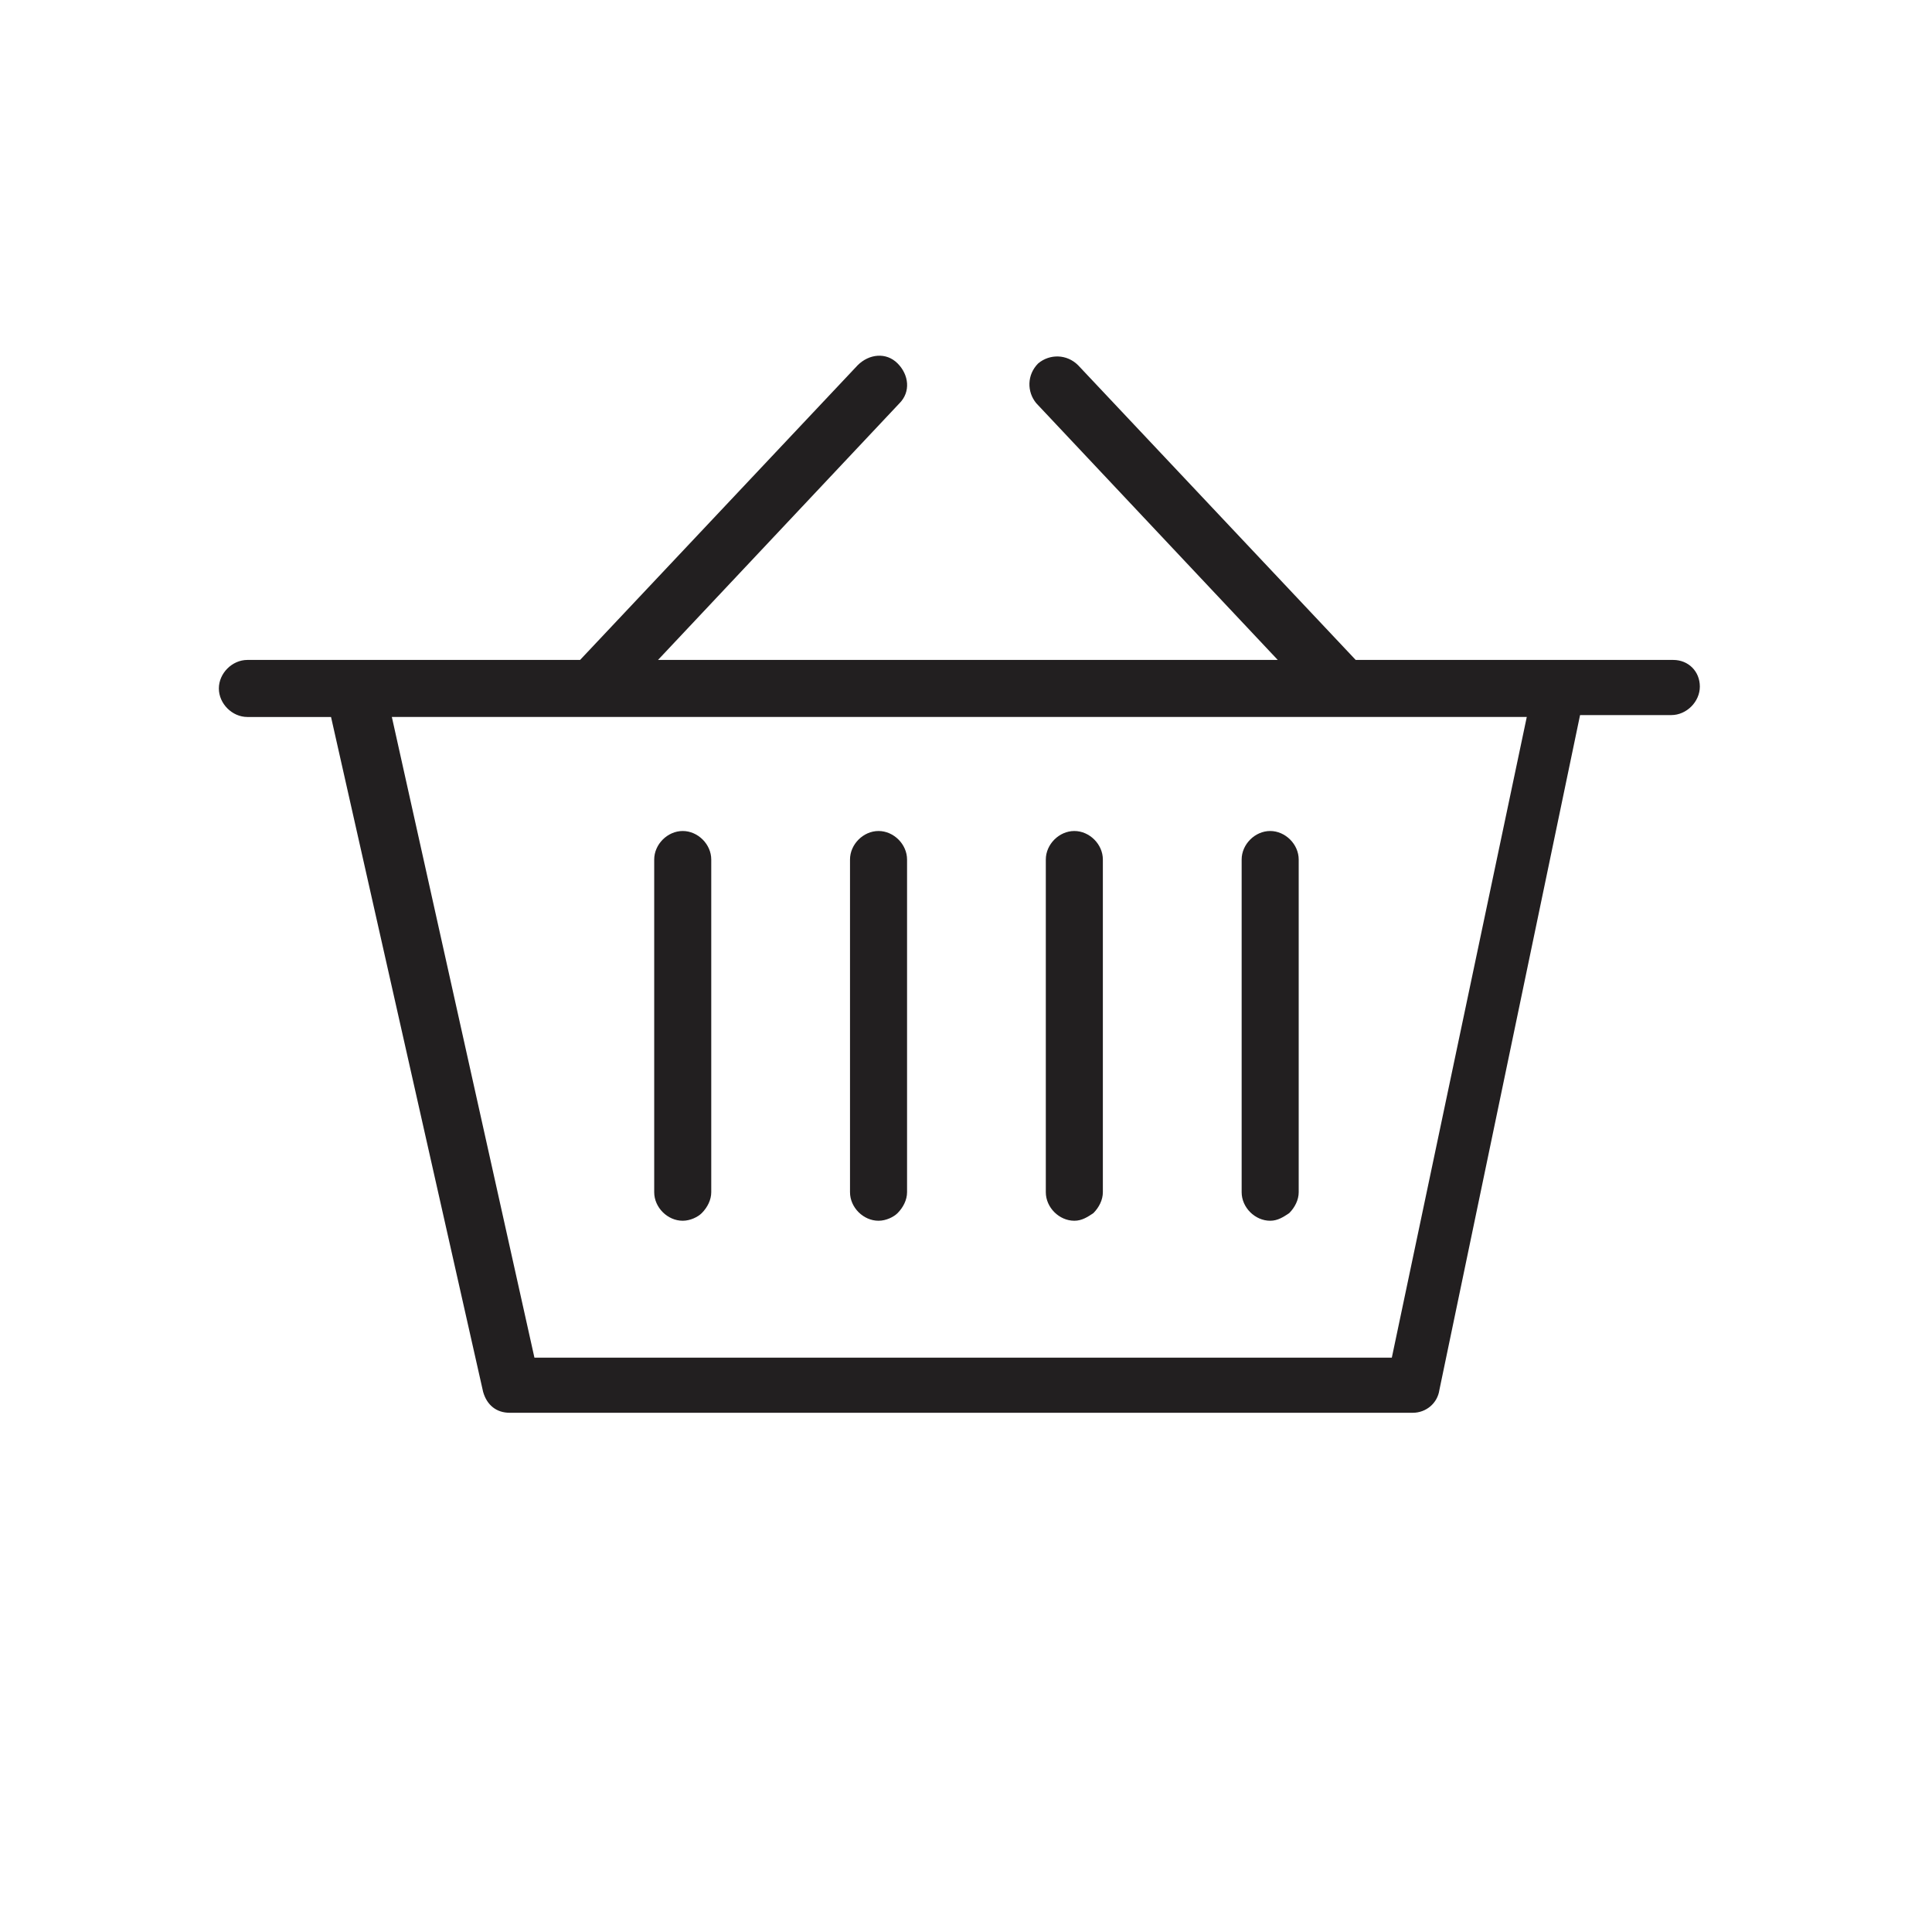
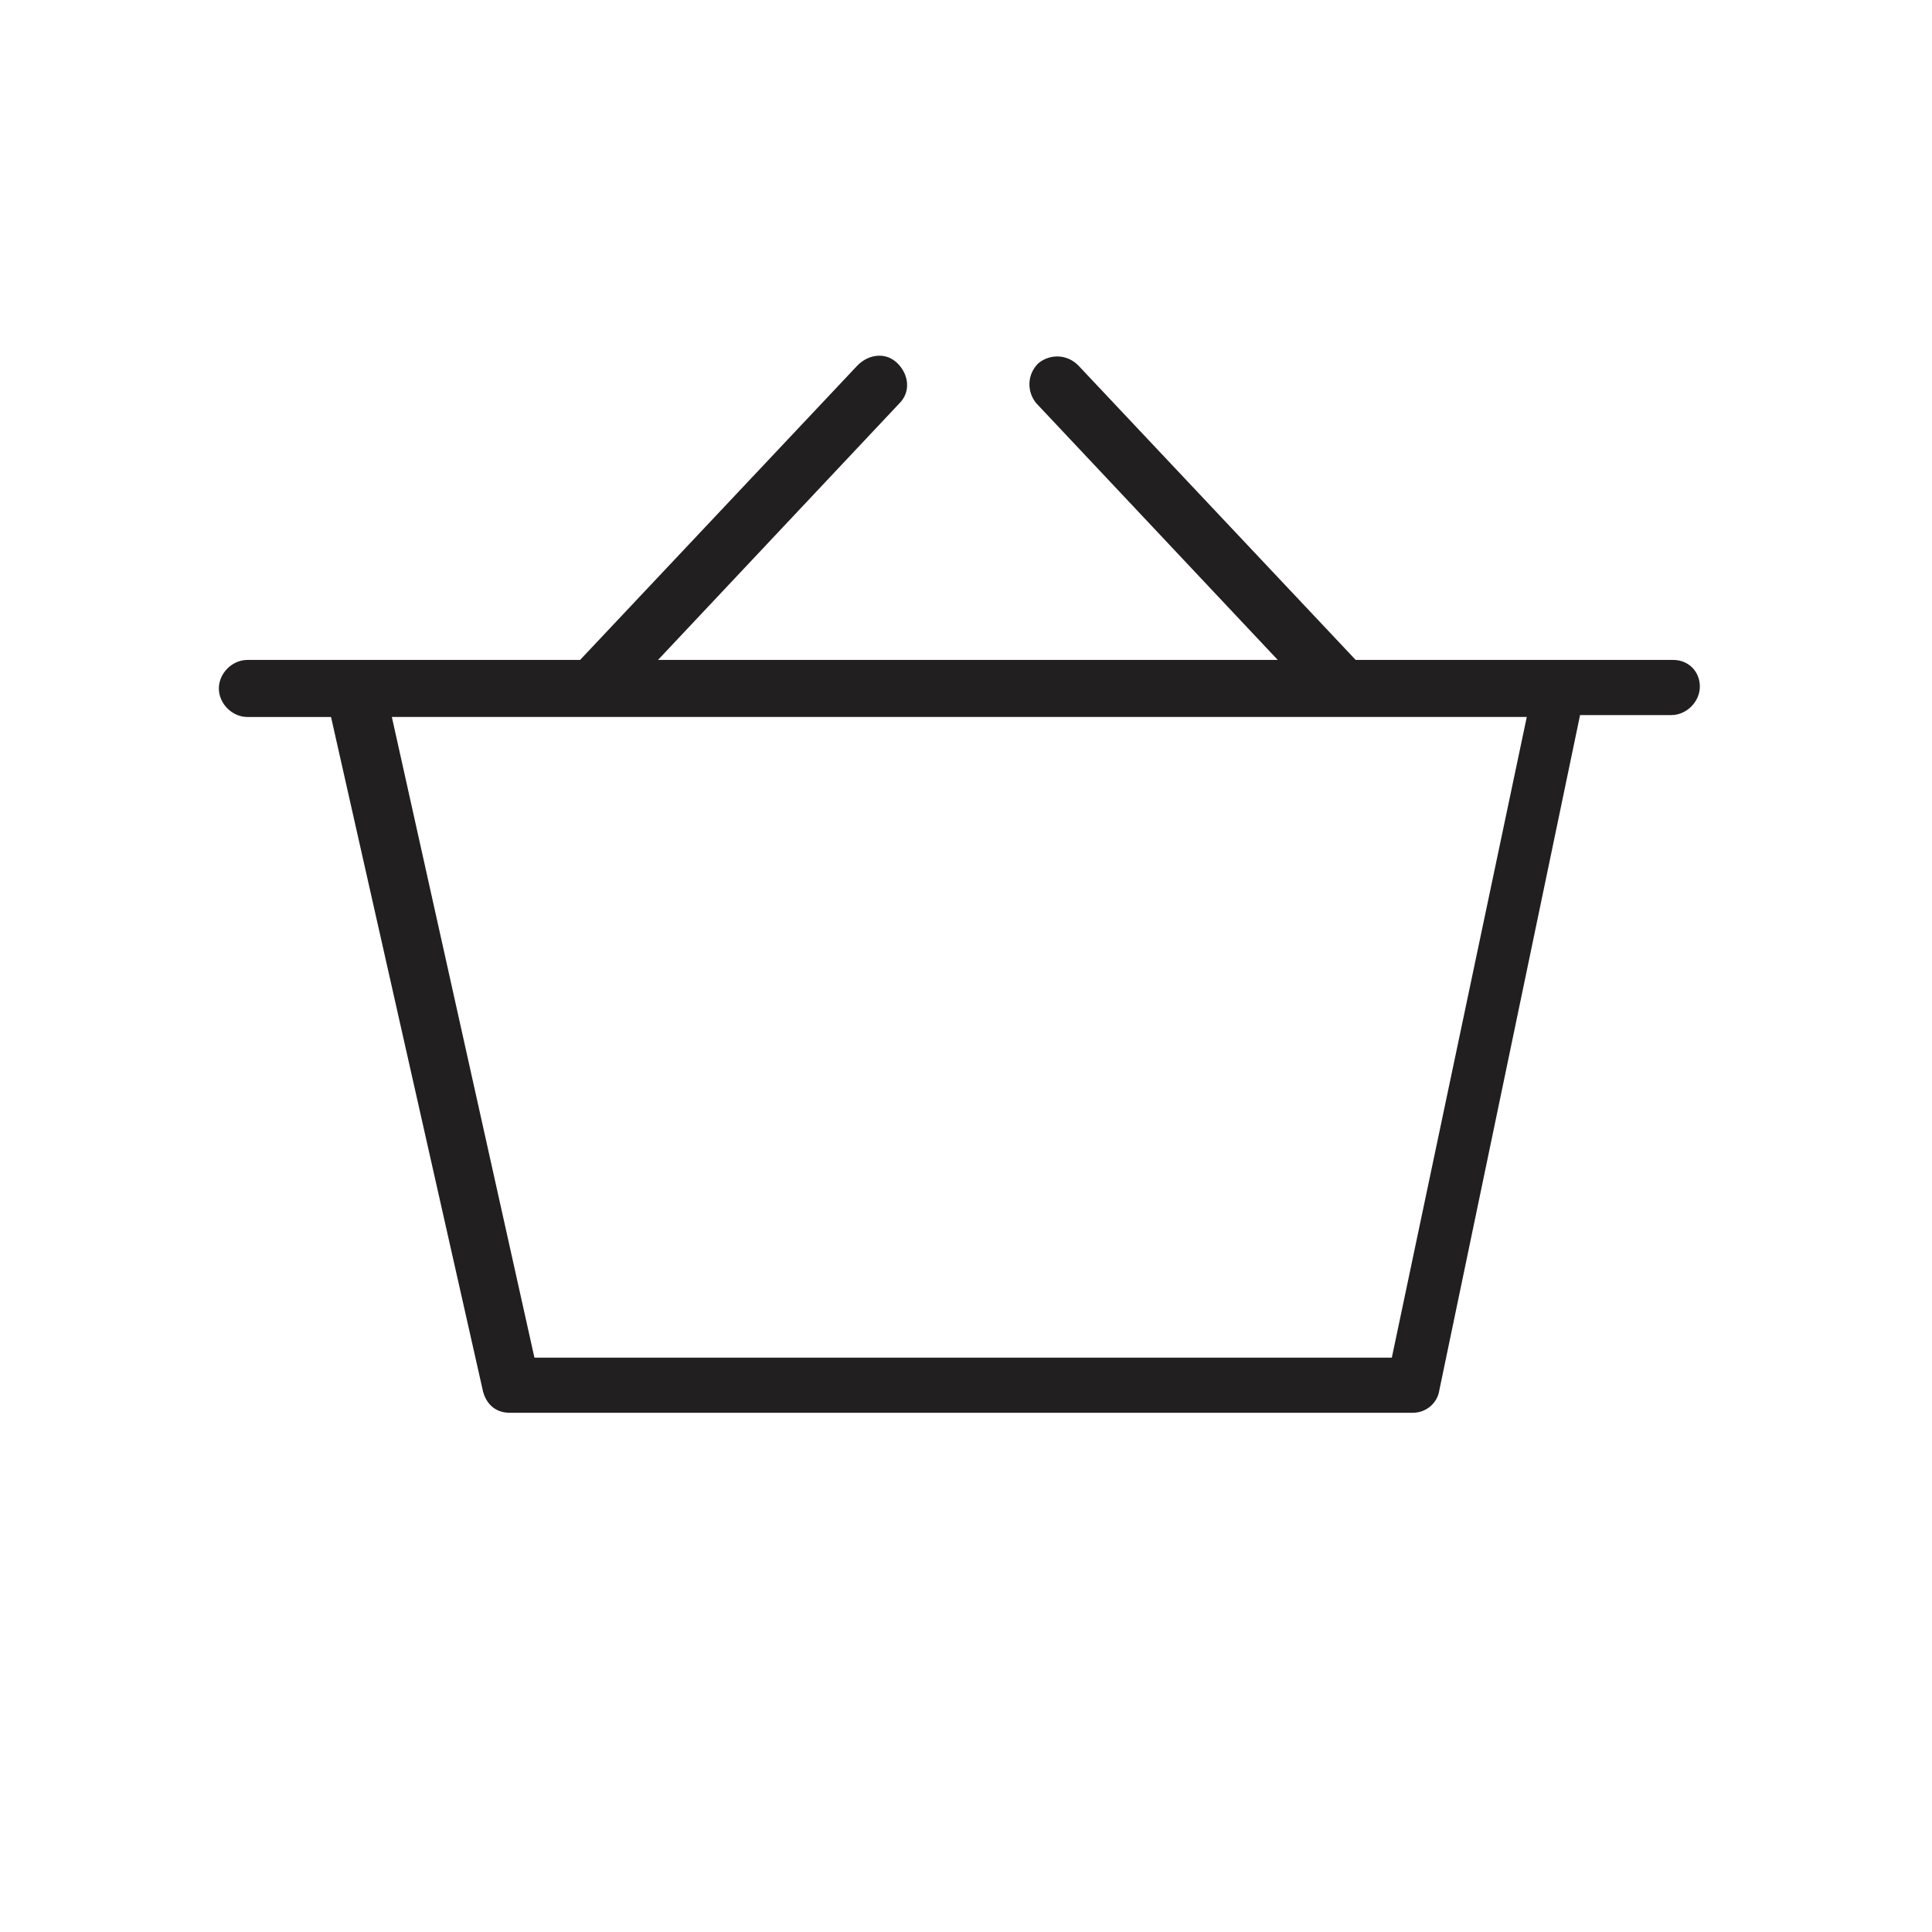
<svg xmlns="http://www.w3.org/2000/svg" width="800px" height="800px" version="1.1" viewBox="144 144 512 512">
  <g fill="#221f20" fill-rule="evenodd">
    <path d="m587.41 318.89h-84.137l-73.555-78.09c-3.023-3.023-7.559-3.023-10.578-0.504-3.023 3.023-3.023 7.559-0.504 10.578l63.984 68.016h-164.24l63.984-68.016c3.023-3.023 2.519-7.559-0.504-10.578-3.023-3.023-7.559-2.519-10.578 0.504l-73.555 78.09h-88.168c-4.031 0-7.559 3.527-7.559 7.559s3.527 7.559 7.559 7.559h22.168l40.305 178.85c1.008 3.527 3.527 5.543 7.055 5.543h239.31c3.527 0 6.551-2.519 7.055-6.047l37.281-178.85h24.184c4.031 0 7.559-3.527 7.559-7.559-0.008-4.035-3.031-7.055-7.062-7.055zm-74.562 184.9h-227.22l-37.785-169.79h300.77z" />
-     <path d="m480.61 467.51c-4.031 0-7.559-3.527-7.559-7.559v-88.168c0-4.031 3.527-7.559 7.559-7.559s7.559 3.527 7.559 7.559v88.168c0 2.016-1.008 4.031-2.519 5.543-1.516 1.008-3.023 2.016-5.039 2.016z" />
-     <path d="m428.71 467.51c-4.031 0-7.559-3.527-7.559-7.559v-88.168c0-4.031 3.527-7.559 7.559-7.559s7.559 3.527 7.559 7.559v88.168c0 2.016-1.008 4.031-2.519 5.543-1.512 1.008-3.023 2.016-5.039 2.016z" />
-     <path d="m376.82 467.51c-4.031 0-7.559-3.527-7.559-7.559v-88.168c0-4.031 3.527-7.559 7.559-7.559s7.559 3.527 7.559 7.559v88.168c0 2.016-1.008 4.031-2.519 5.543-1.008 1.008-3.023 2.016-5.039 2.016z" />
-     <path d="m324.93 467.51c-4.031 0-7.559-3.527-7.559-7.559v-88.168c0-4.031 3.527-7.559 7.559-7.559s7.559 3.527 7.559 7.559v88.168c0 2.016-1.008 4.031-2.519 5.543-1.008 1.008-3.023 2.016-5.039 2.016z" />
  </g>
</svg>